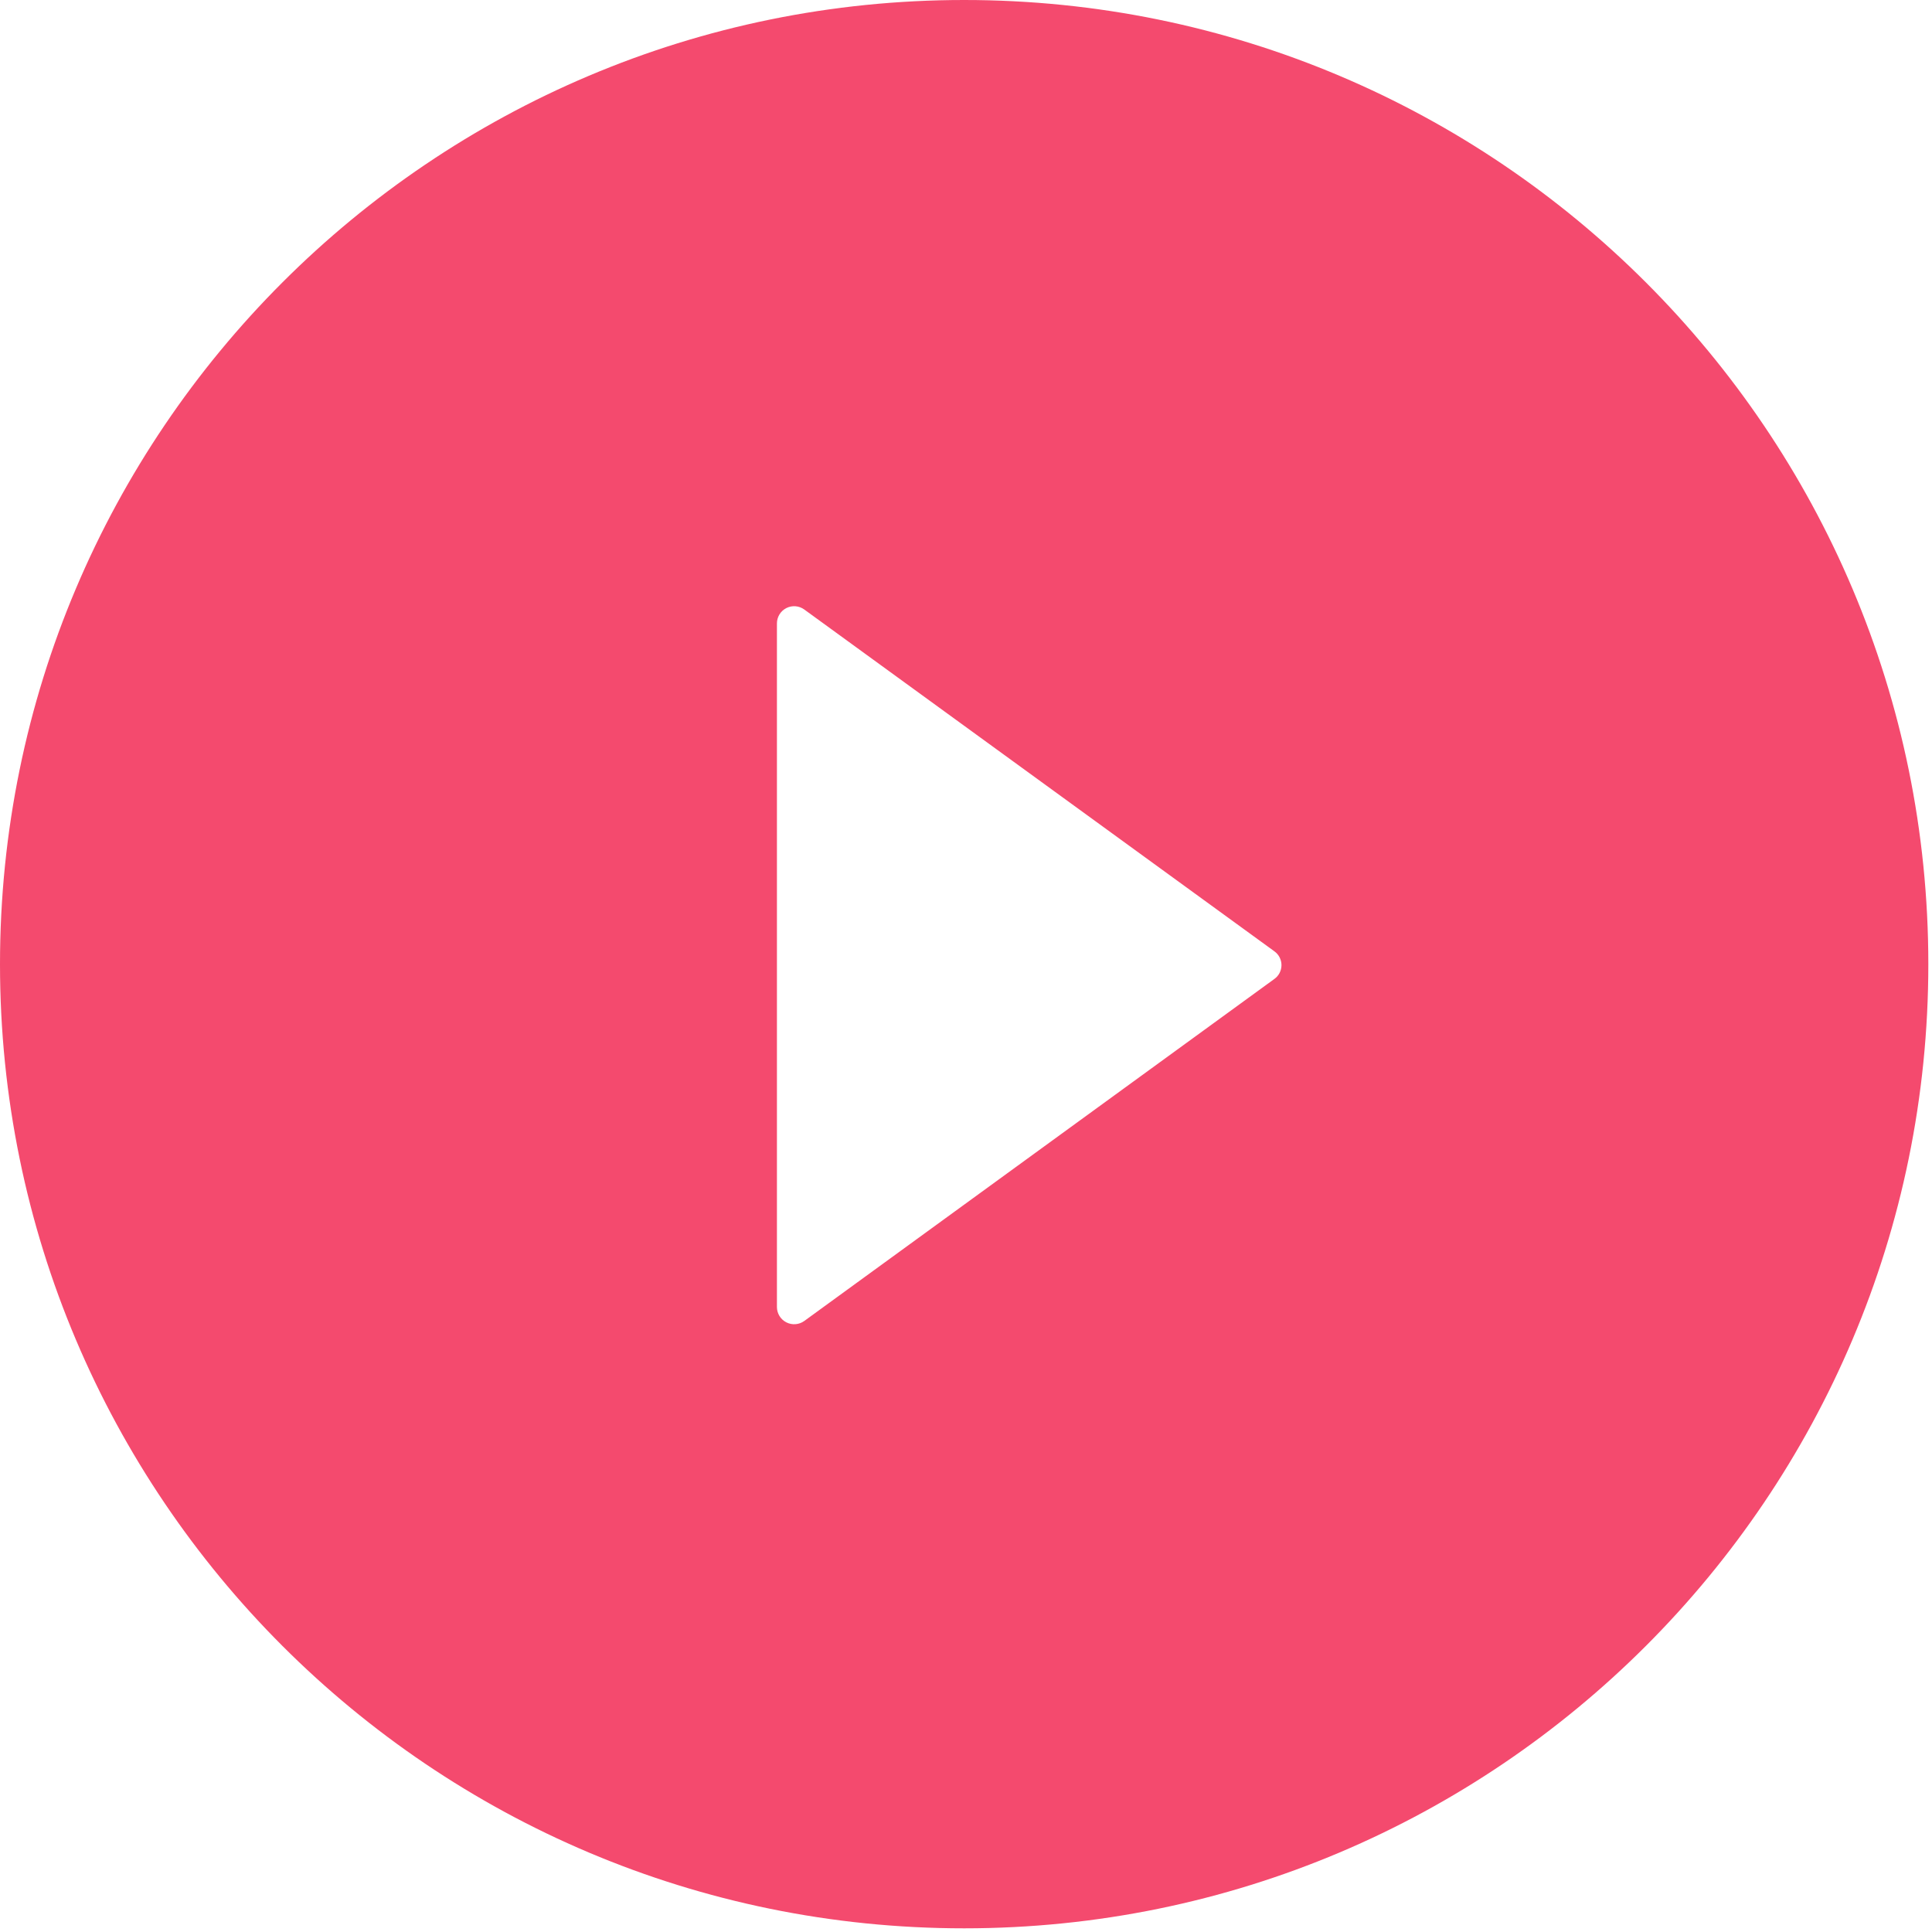
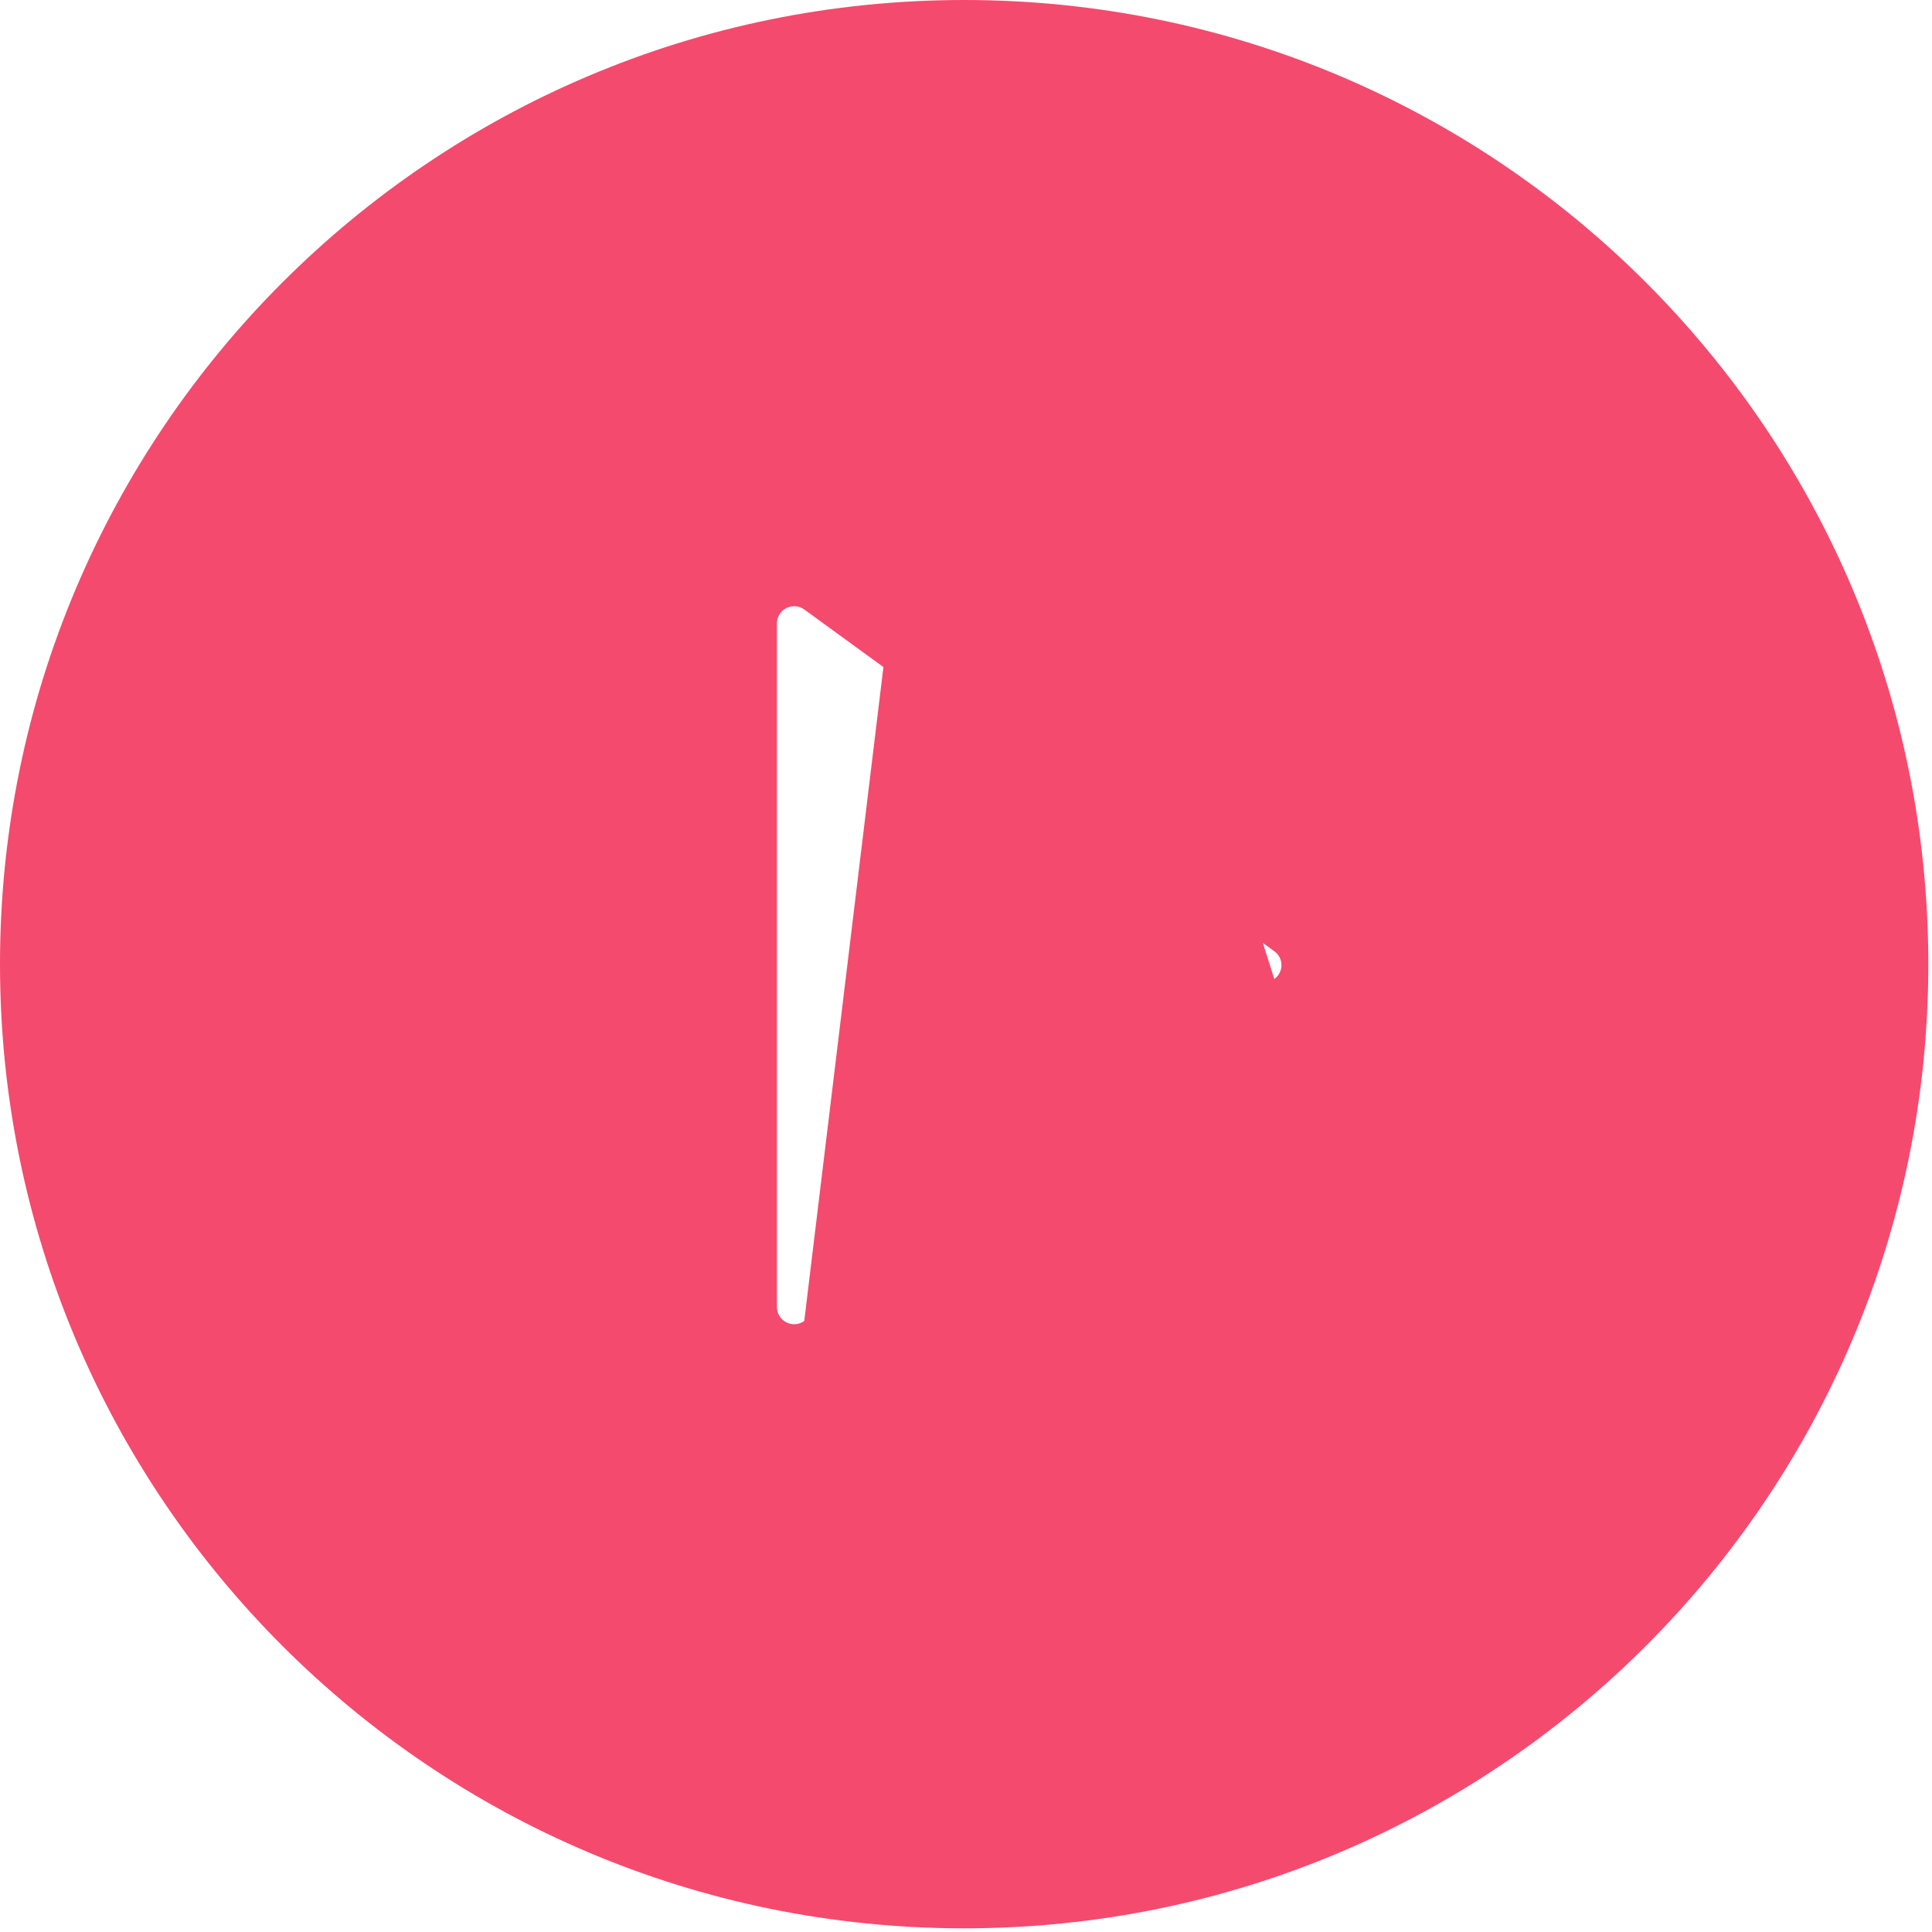
<svg xmlns="http://www.w3.org/2000/svg" width="263" height="263" viewBox="0 0 263 263" fill="none">
-   <path d="M131.25 0C58.77 0 0 58.77 0 131.25C0 203.73 58.77 262.5 131.25 262.5C203.73 262.5 262.5 203.73 262.5 131.25C262.5 58.77 203.73 0 131.25 0ZM173.467 133.271L109.482 179.824C109.132 180.076 108.718 180.227 108.287 180.259C107.857 180.292 107.425 180.205 107.041 180.008C106.656 179.811 106.333 179.512 106.108 179.144C105.882 178.775 105.762 178.352 105.762 177.92V84.873C105.76 84.44 105.879 84.016 106.104 83.646C106.329 83.276 106.652 82.976 107.038 82.779C107.423 82.582 107.855 82.495 108.287 82.529C108.718 82.562 109.132 82.715 109.482 82.969L173.467 129.492C173.769 129.706 174.016 129.989 174.186 130.318C174.356 130.647 174.445 131.012 174.445 131.382C174.445 131.752 174.356 132.117 174.186 132.446C174.016 132.775 173.769 133.058 173.467 133.271V133.271Z" fill="#F44A6E" />
+   <path d="M131.25 0C58.77 0 0 58.77 0 131.25C0 203.73 58.77 262.5 131.25 262.5C203.73 262.5 262.5 203.73 262.5 131.25C262.5 58.77 203.73 0 131.25 0ZL109.482 179.824C109.132 180.076 108.718 180.227 108.287 180.259C107.857 180.292 107.425 180.205 107.041 180.008C106.656 179.811 106.333 179.512 106.108 179.144C105.882 178.775 105.762 178.352 105.762 177.92V84.873C105.76 84.44 105.879 84.016 106.104 83.646C106.329 83.276 106.652 82.976 107.038 82.779C107.423 82.582 107.855 82.495 108.287 82.529C108.718 82.562 109.132 82.715 109.482 82.969L173.467 129.492C173.769 129.706 174.016 129.989 174.186 130.318C174.356 130.647 174.445 131.012 174.445 131.382C174.445 131.752 174.356 132.117 174.186 132.446C174.016 132.775 173.769 133.058 173.467 133.271V133.271Z" fill="#F44A6E" />
</svg>